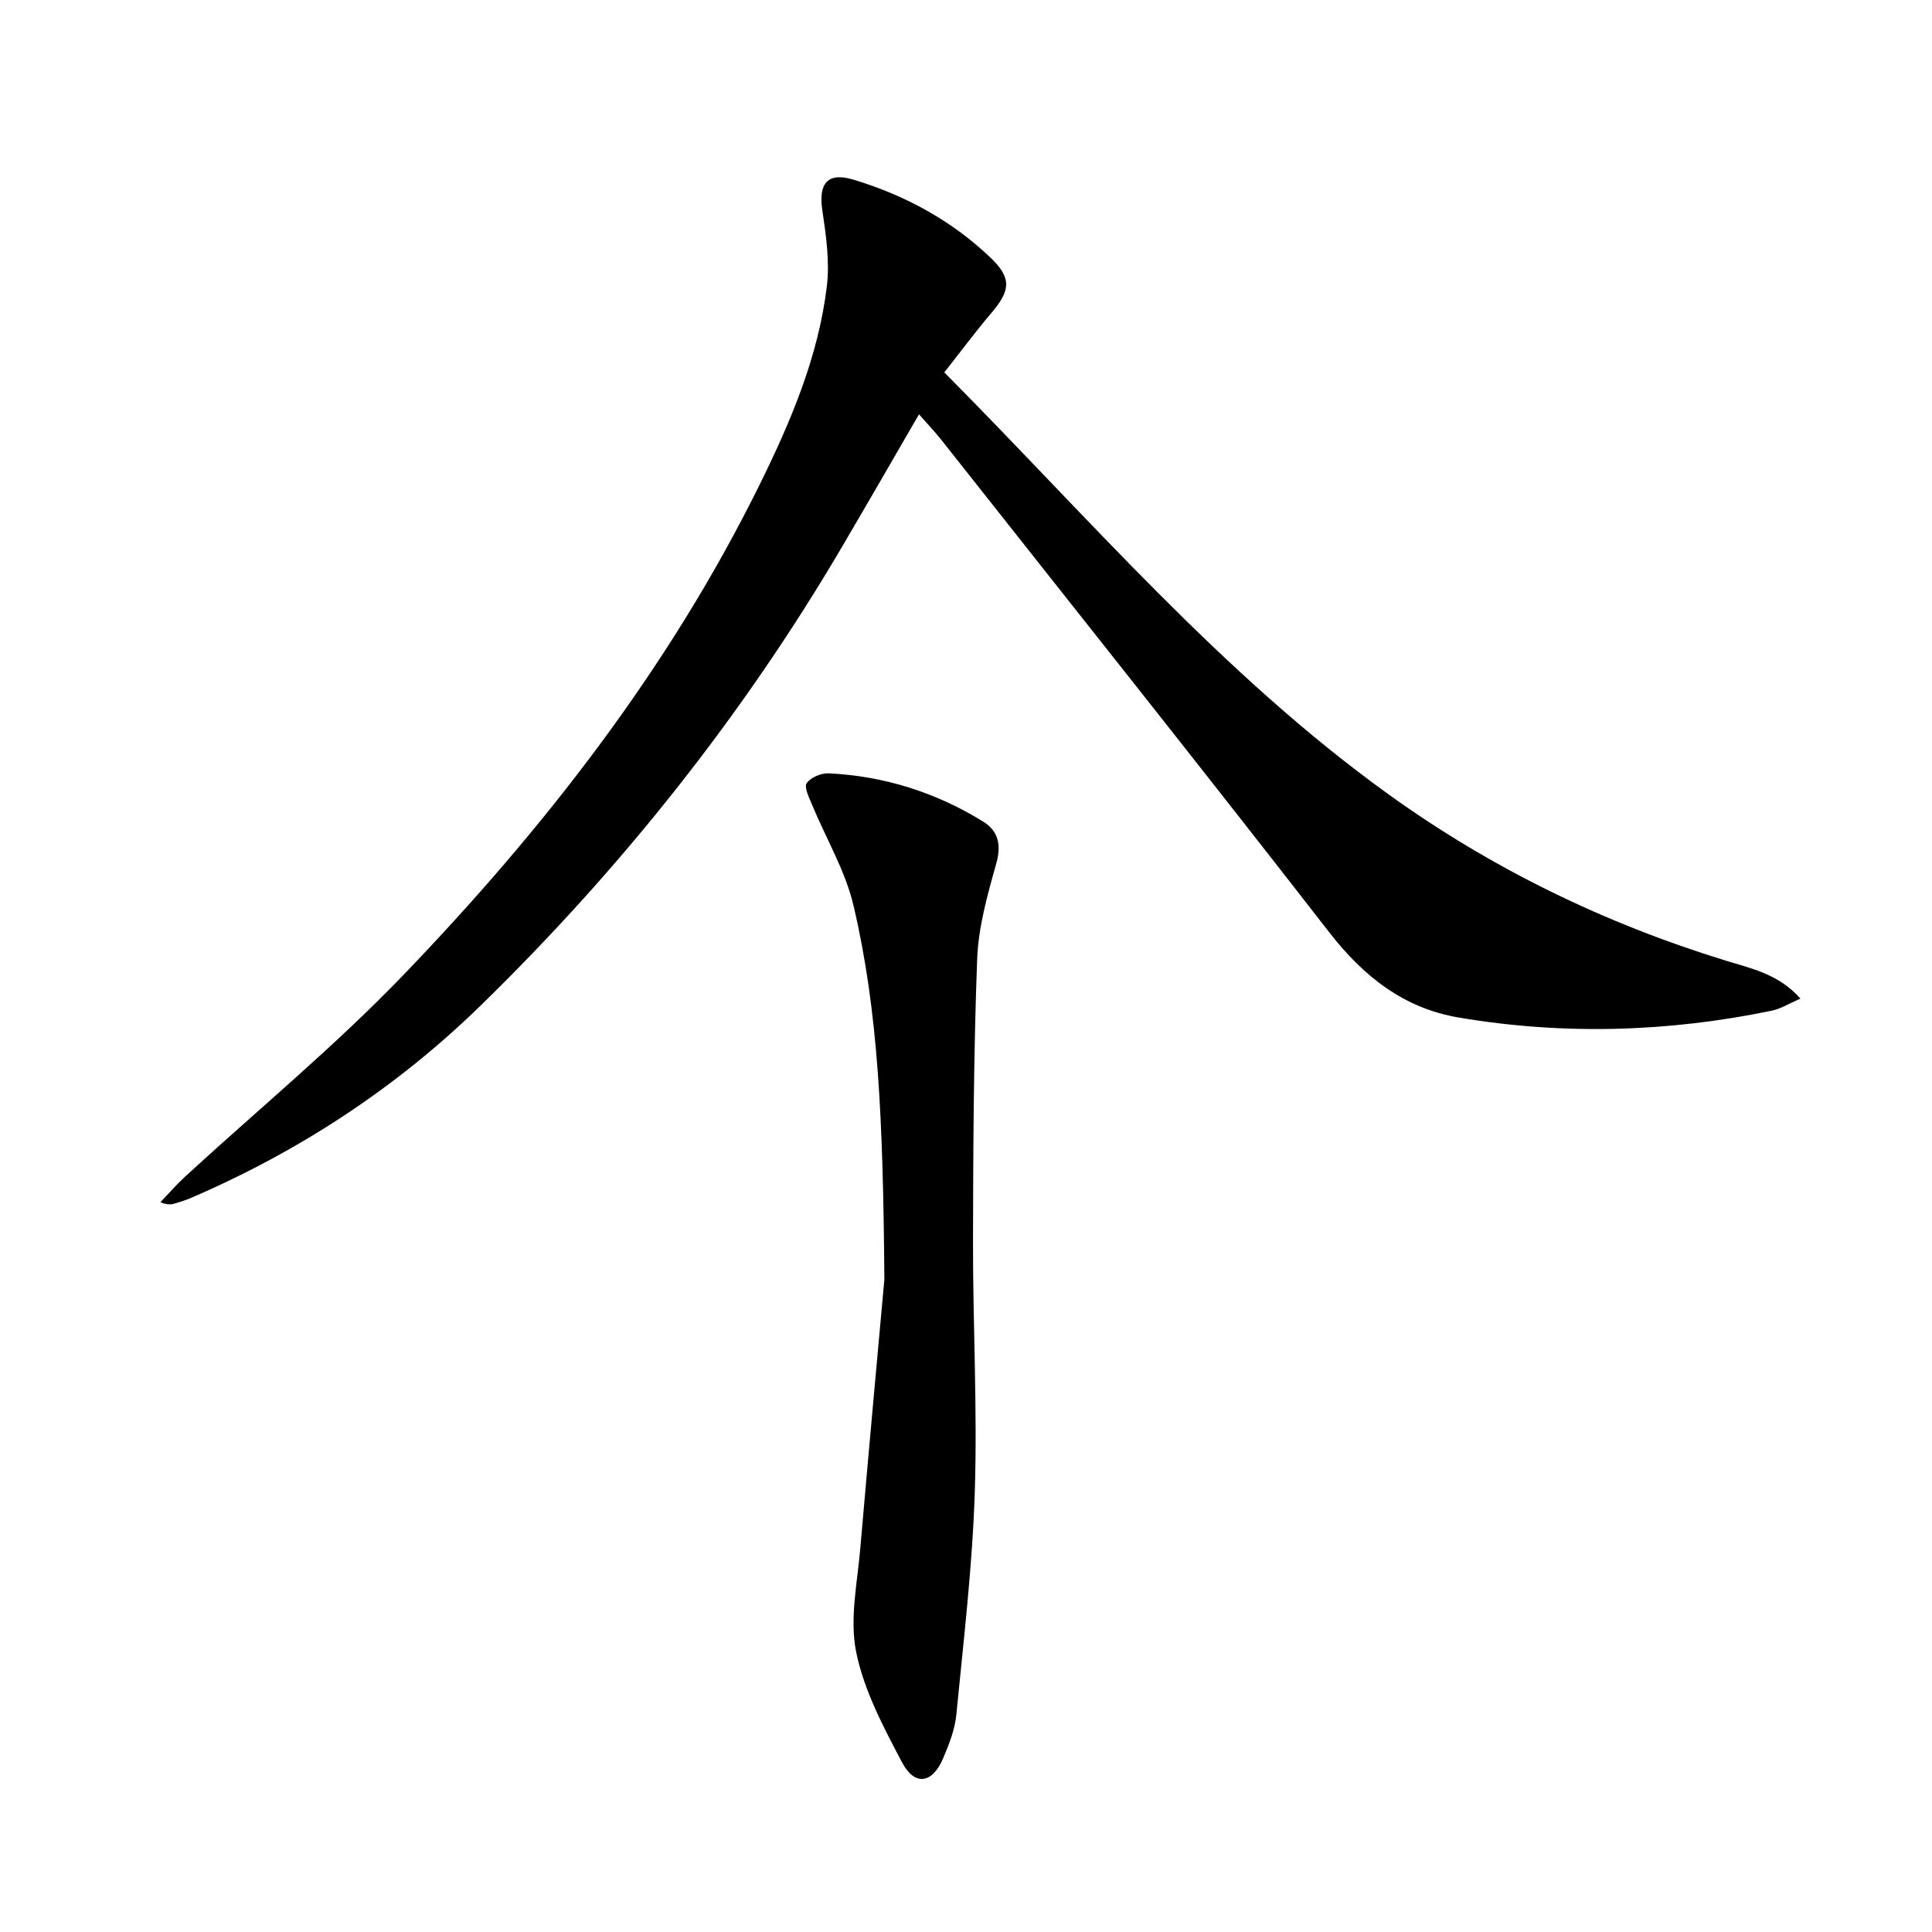
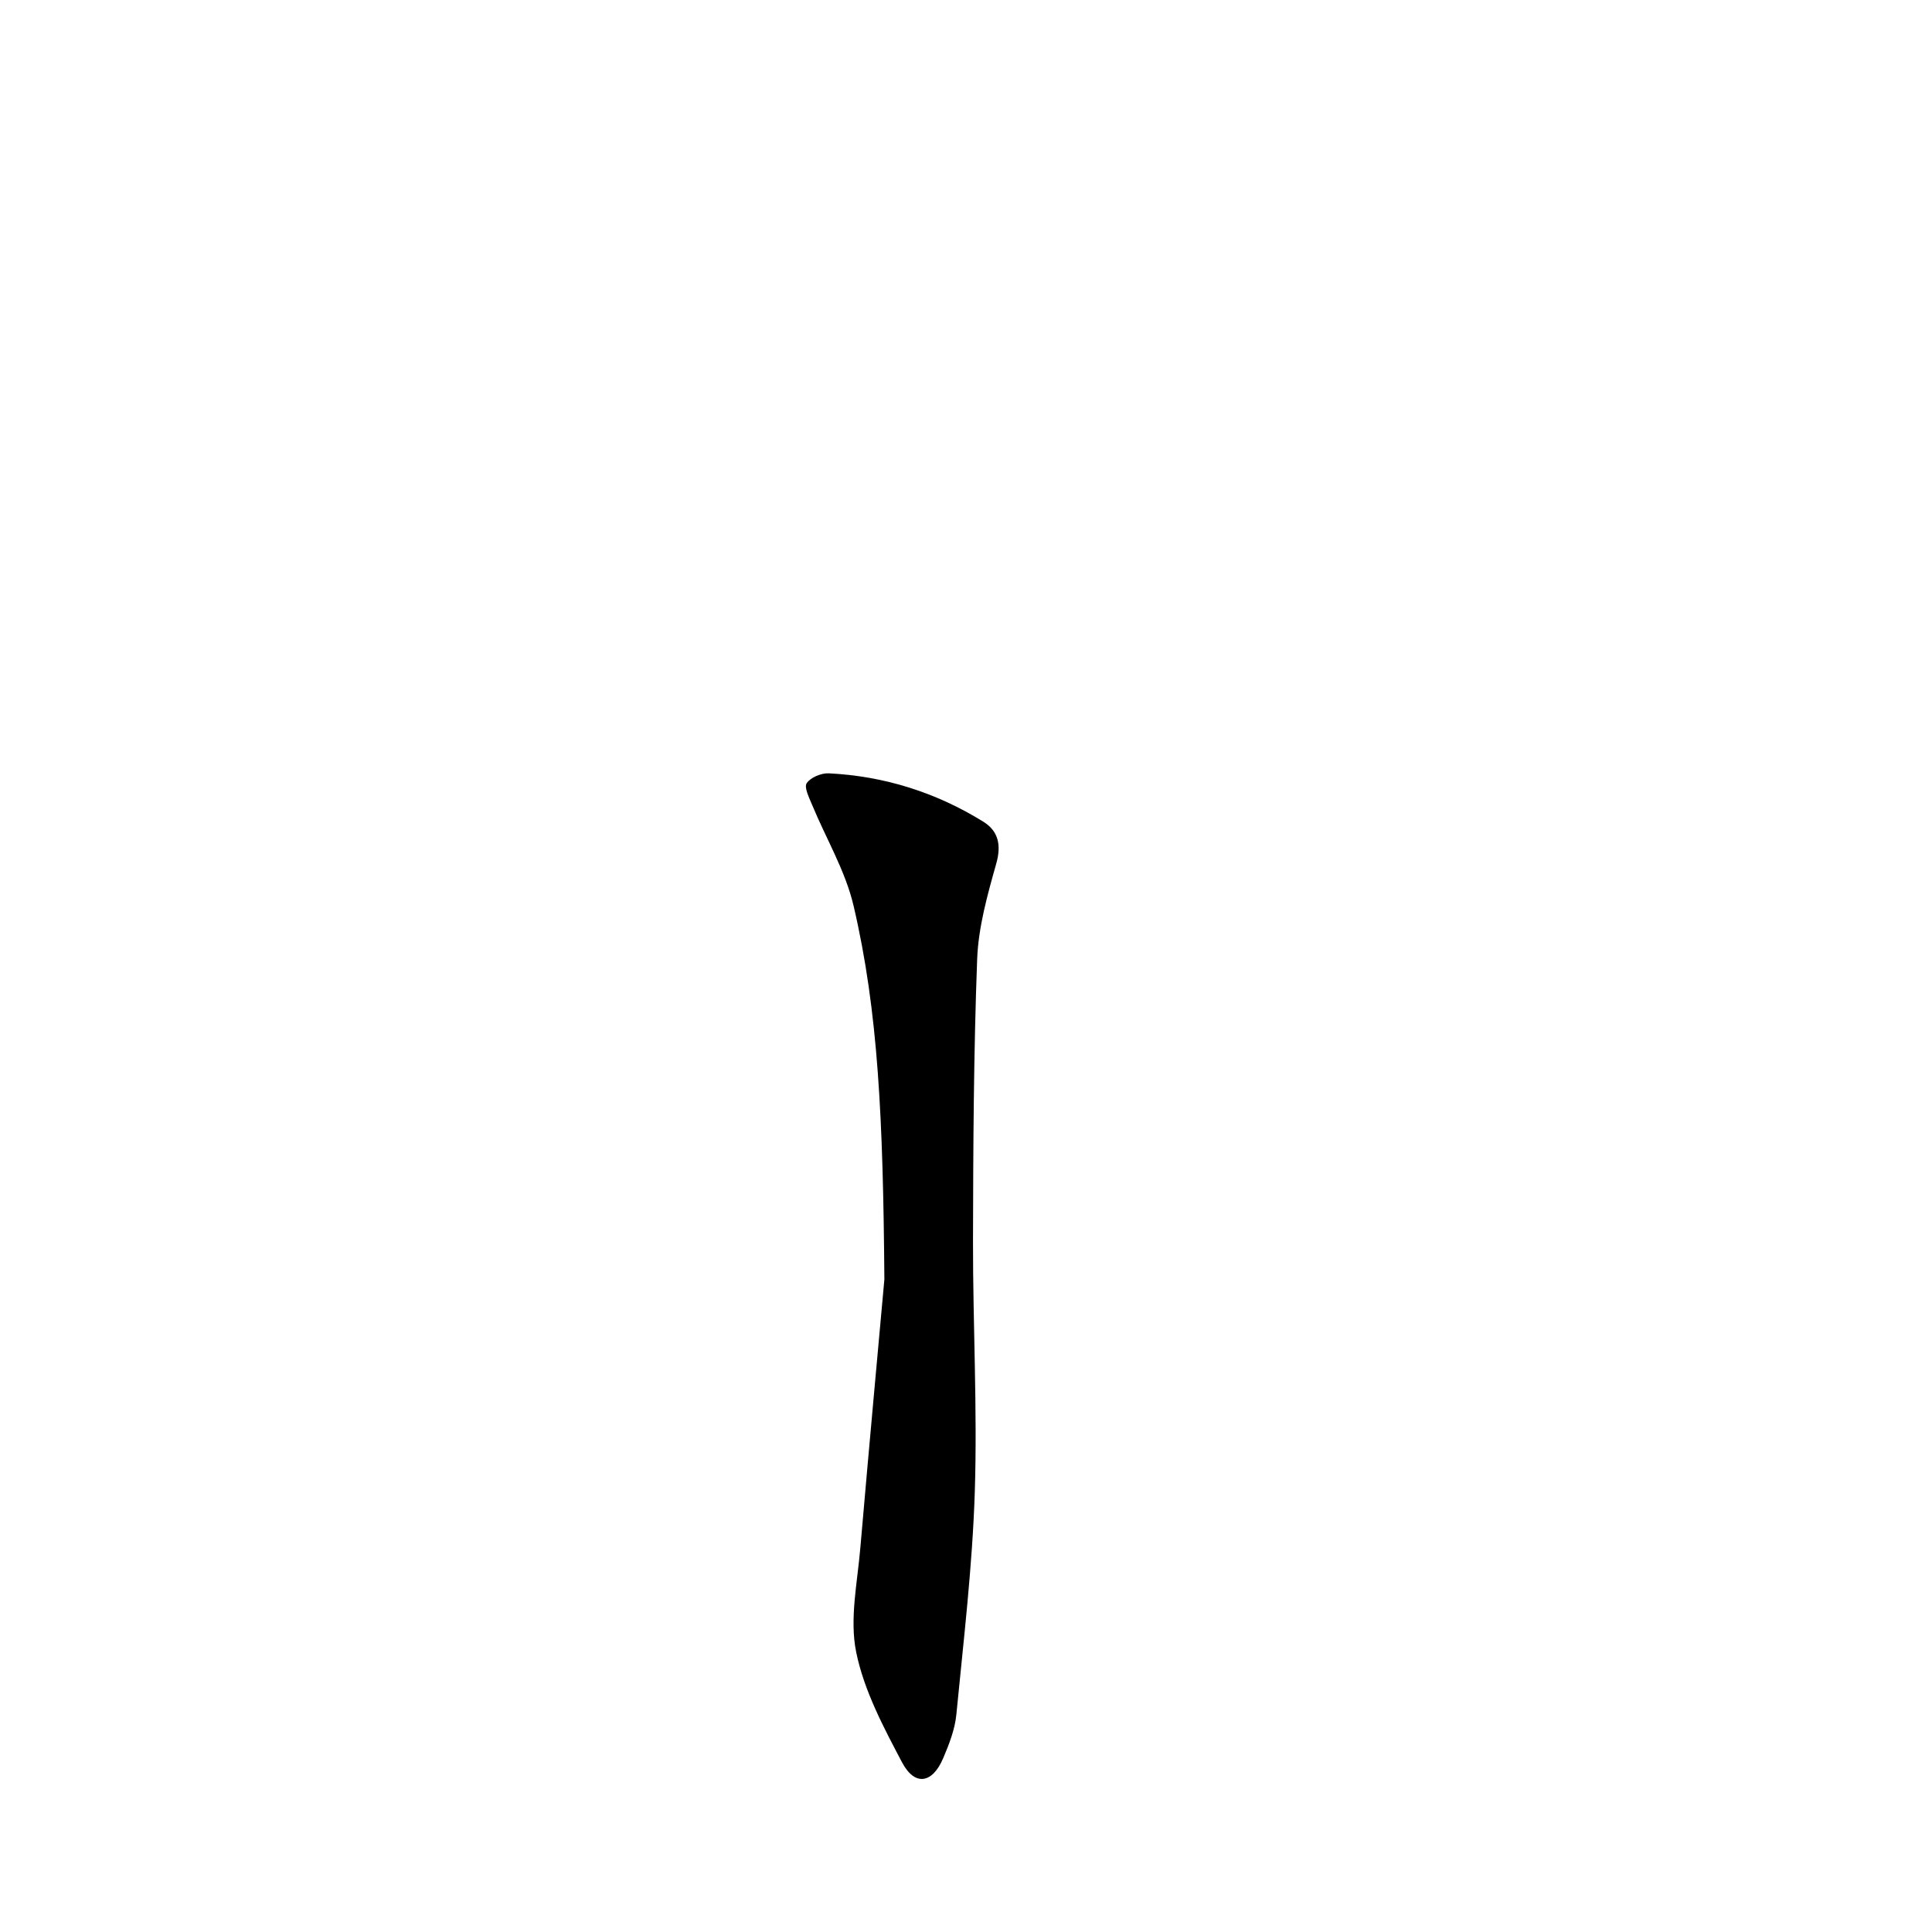
<svg xmlns="http://www.w3.org/2000/svg" enable-background="new 0 0 400 400" viewBox="0 0 400 400">
-   <path d="m195.51 77.1c30.07 30.28 57.45 62.49 91.9 87.31 21.39 15.41 44.77 26.75 69.95 34.5 5.26 1.62 10.88 2.74 15.4 7.84-2.38 1.03-4.06 2.11-5.88 2.49-21.54 4.46-43.23 5.1-64.91 1.42-11.33-1.92-19.67-8.5-26.76-17.63-26.55-34.18-53.52-68.04-80.35-102-1.34-1.69-2.84-3.25-4.59-5.25-5.41 9.32-10.6 18.36-15.88 27.34-20.62 35.09-45.77 66.66-74.86 95.05-17.43 17.01-37.56 30.18-59.95 39.83-1.06.46-2.17.8-3.27 1.14-.77.24-1.56.38-3.1-.23 1.7-1.78 3.32-3.65 5.13-5.32 15.07-13.85 30.94-26.93 45.1-41.65 29.18-30.34 54.94-63.39 73.72-101.37 6.49-13.13 12.26-26.63 14.03-41.31.62-5.14-.17-10.55-.94-15.74-.82-5.54 1.09-7.94 6.43-6.33 10.65 3.21 20.29 8.42 28.38 16.14 4.42 4.22 4.19 6.78.19 11.47-3.31 3.9-6.36 8.02-9.74 12.3z" fill="#000001" />
  <path d="m183.1 264.89c-.26-33.28-1.28-55.55-6.37-77.33-1.69-7.25-5.71-13.94-8.59-20.92-.61-1.47-1.7-3.63-1.12-4.49.81-1.2 3.02-2.12 4.58-2.04 11.5.57 22.21 3.96 31.98 10.01 3.09 1.92 3.78 4.78 2.69 8.66-1.83 6.48-3.71 13.16-3.96 19.82-.73 19.45-.82 38.92-.86 58.38-.03 17.3.92 34.62.37 51.9-.49 15.4-2.33 30.77-3.82 46.12-.3 3.07-1.5 6.13-2.72 9.01-2.24 5.27-5.88 5.86-8.52.87-3.84-7.28-7.87-14.86-9.49-22.79-1.41-6.85.24-14.39.85-21.59 1.91-22.17 3.97-44.32 4.98-55.61z" fill="#000001" />
</svg>